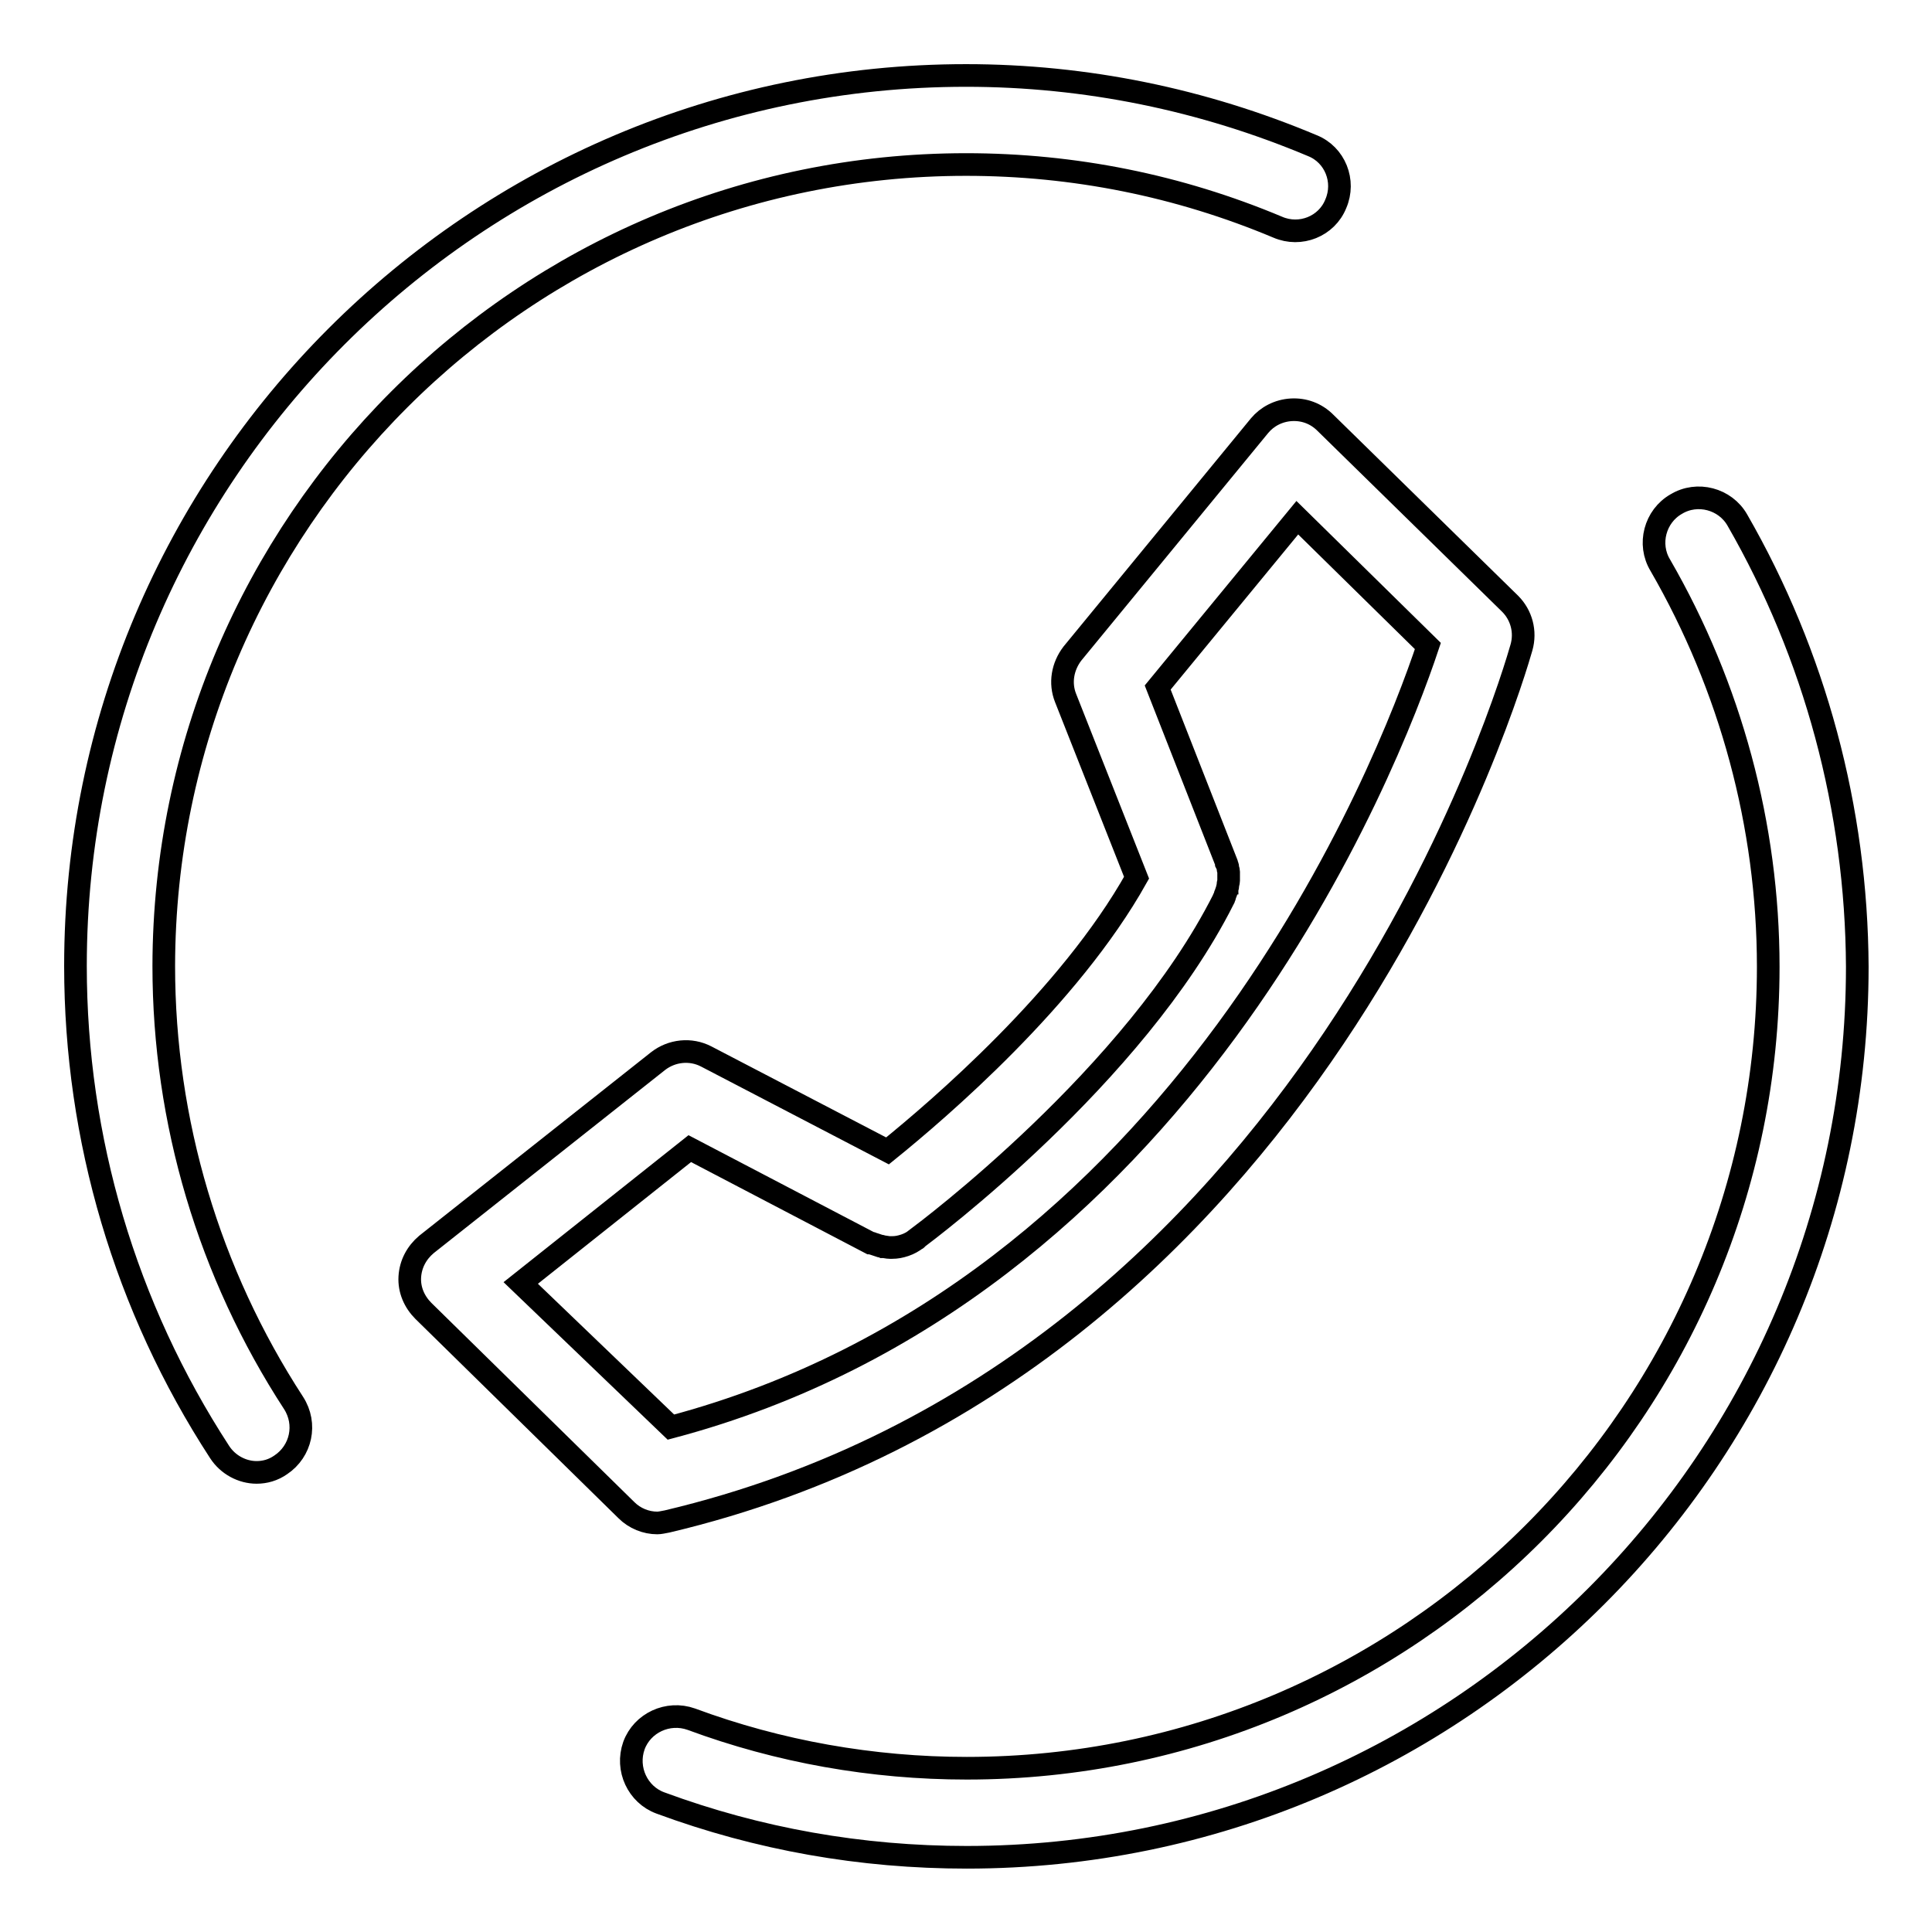
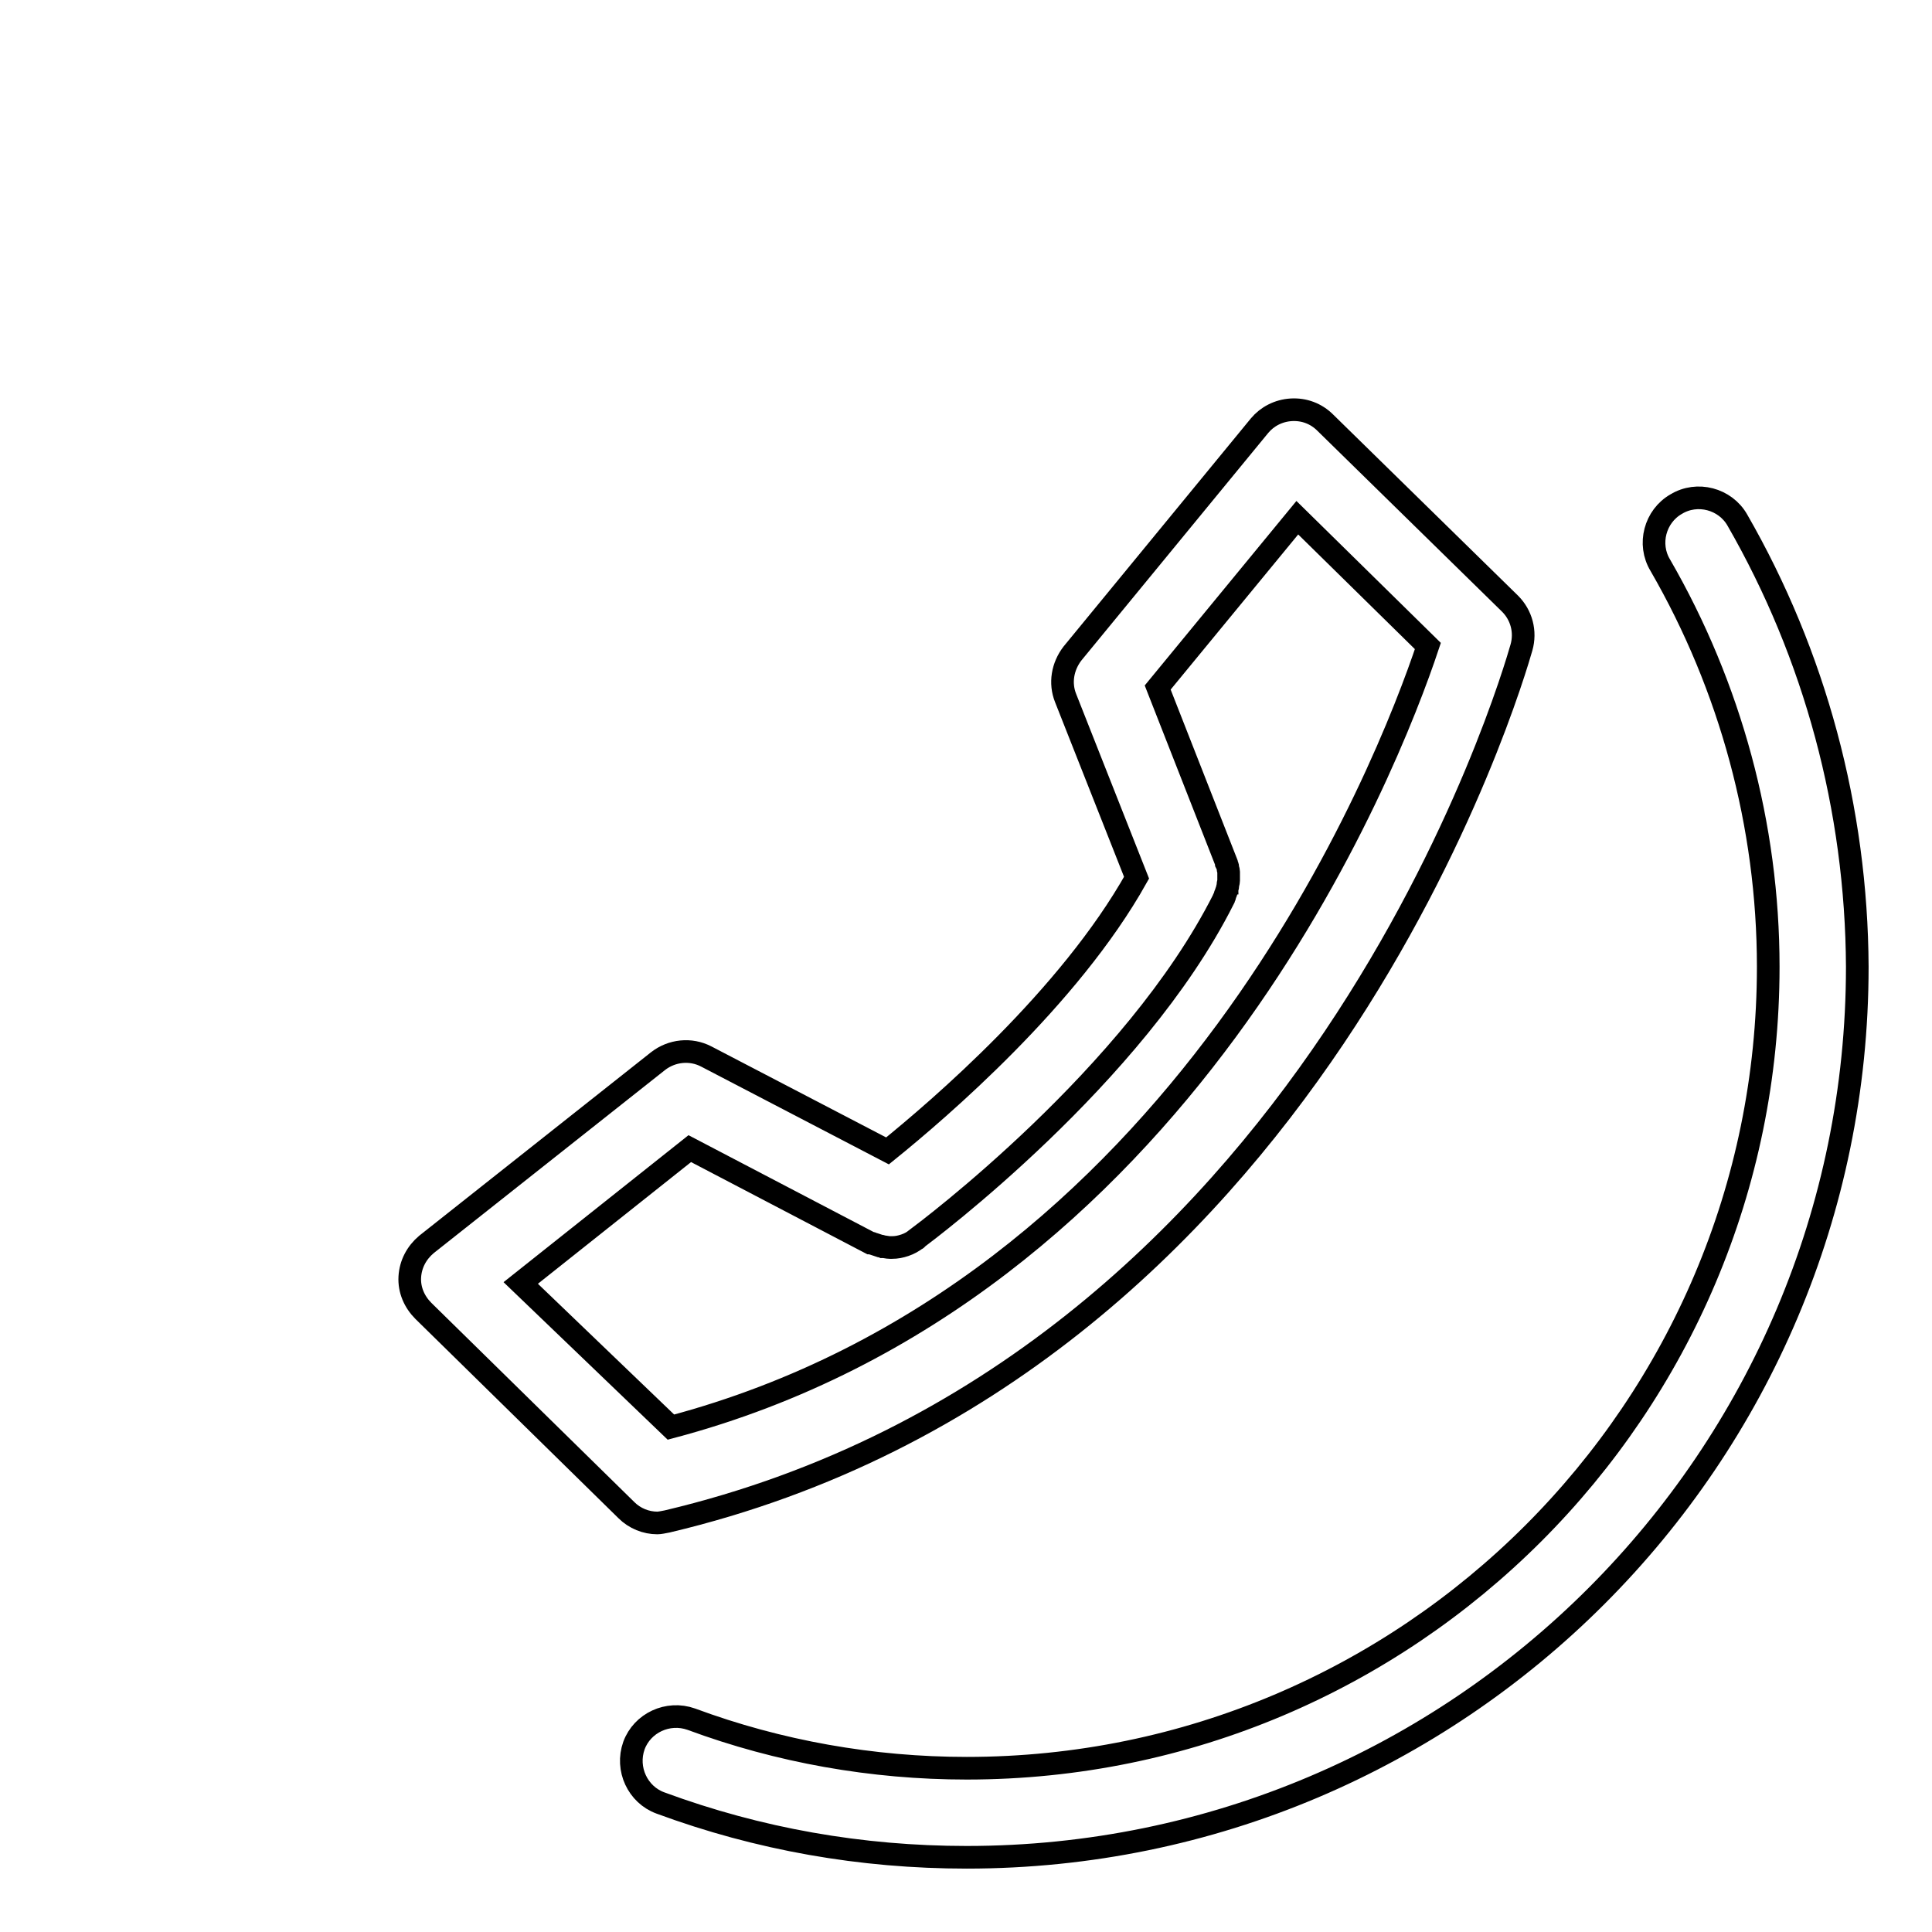
<svg xmlns="http://www.w3.org/2000/svg" version="1.1" x="0px" y="0px" viewBox="0 0 256 256" enable-background="new 0 0 256 256" xml:space="preserve">
  <g>
    <g>
      <path stroke-width="3" fill-opacity="0" stroke="#000000" d="M230.2,68.9c-1.6-2.8-5.3-3.8-8.1-2.1c-2.8,1.6-3.8,5.3-2.1,8.1c9.3,16.1,14.3,34.5,14.3,53.2c0,58.6-47.6,106.2-106.2,106.2c-12.5,0-24.9-2.2-36.5-6.5c-3.1-1.1-6.5,0.5-7.6,3.5c-1.1,3.1,0.5,6.5,3.5,7.6c13,4.8,26.6,7.2,40.6,7.2c65.1,0,118-52.9,118-118C246,107.2,240.5,86.8,230.2,68.9z" />
-       <path stroke-width="3" fill-opacity="0" stroke="#000000" d="M128,21.8c14.3,0,28.2,2.8,41.3,8.3c3,1.3,6.5-0.1,7.7-3.1c1.3-3-0.1-6.5-3.1-7.7c-14.5-6.1-30-9.3-45.9-9.3C62.9,10,10,62.9,10,128c0,22.9,6.6,45.2,19.1,64.4c1.1,1.7,3,2.7,4.9,2.7c1.1,0,2.2-0.3,3.2-1c2.7-1.8,3.5-5.4,1.7-8.2c-11.2-17.2-17.2-37.3-17.2-57.9C21.8,69.4,69.4,21.8,128,21.8z" />
      <path stroke-width="3" fill-opacity="0" stroke="#000000" d="M88.4,201.6c85.8-20.3,112.1-112,113.2-115.8c0.6-2.1,0-4.3-1.5-5.8l-24.5-24c-1.2-1.2-2.8-1.8-4.5-1.7c-1.7,0.1-3.2,0.9-4.2,2.1l-24.8,30.2c-1.3,1.7-1.7,3.9-0.9,5.9l9.4,23.8c-8.9,15.9-26.2,30.7-33,36.2l-24-12.5c-2.1-1.1-4.6-0.8-6.4,0.6l-30.7,24.3c-1.3,1.1-2.1,2.6-2.2,4.3c-0.1,1.7,0.6,3.3,1.8,4.5l26.9,26.4c1.1,1.1,2.6,1.7,4.1,1.7C87.4,201.8,87.9,201.7,88.4,201.6z M69,170l22.4-17.8l23.9,12.5c0,0,0,0,0.1,0c0.1,0,0.2,0.1,0.3,0.1c0.3,0.1,0.6,0.2,0.9,0.3c0.1,0,0.2,0,0.4,0.1c0.3,0,0.6,0.1,0.9,0.1c0,0,0.1,0,0.2,0c0,0,0.1,0,0.1,0c0.6,0,1.1-0.1,1.7-0.3c0,0,0,0,0,0c0.6-0.2,1.1-0.5,1.5-0.8c0,0,0.1,0,0.1-0.1c1.2-0.9,28.8-21.5,40.6-44.9c0,0,0-0.1,0.1-0.2c0.1-0.2,0.1-0.4,0.2-0.6c0.1-0.2,0.1-0.4,0.2-0.5c0-0.2,0.1-0.4,0.1-0.6c0-0.2,0.1-0.4,0.1-0.6c0-0.2,0-0.4,0-0.6c0-0.2,0-0.4,0-0.6c0-0.2-0.1-0.3-0.1-0.5c0-0.2-0.1-0.4-0.2-0.6c0,0,0-0.1,0-0.1l-9.1-23.2l18.5-22.5l17.3,17c-5.3,15.9-32.4,85.5-100.3,103.5L69,170z" />
    </g>
  </g>
</svg>